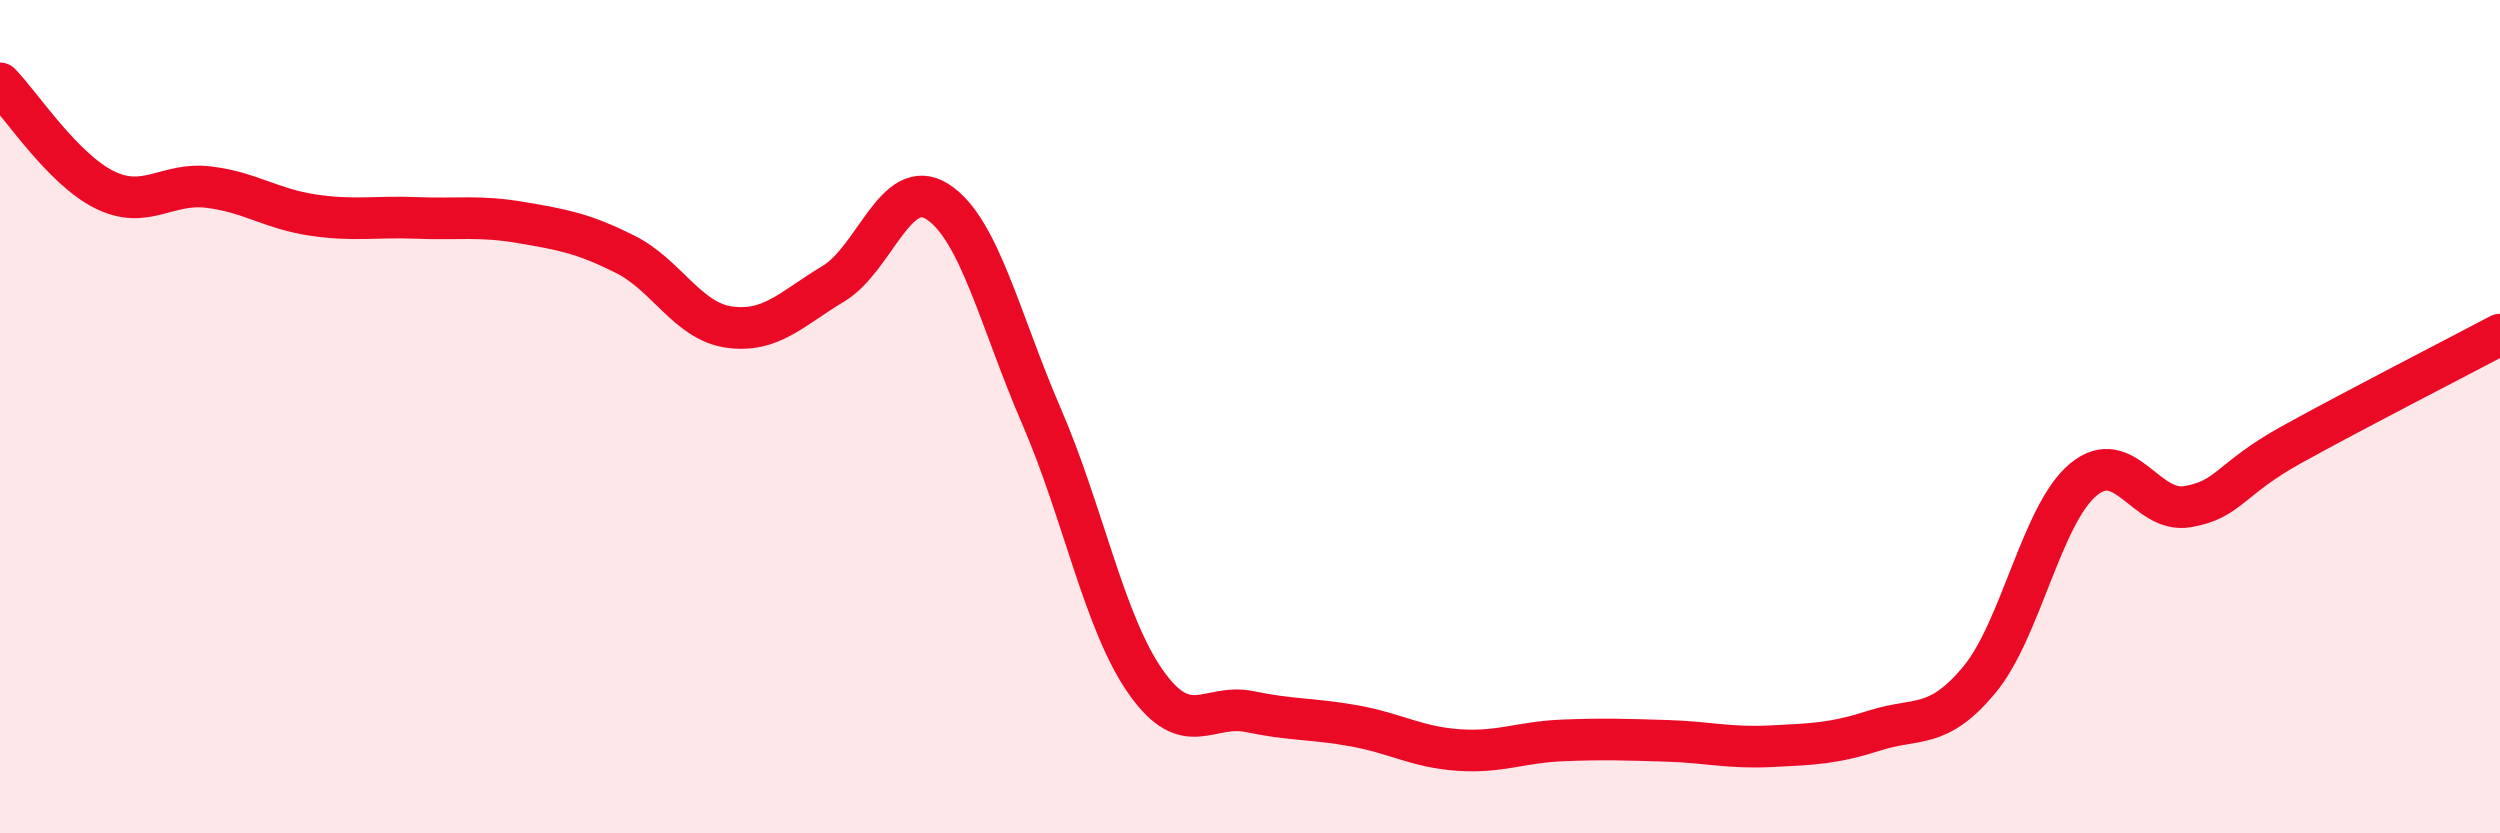
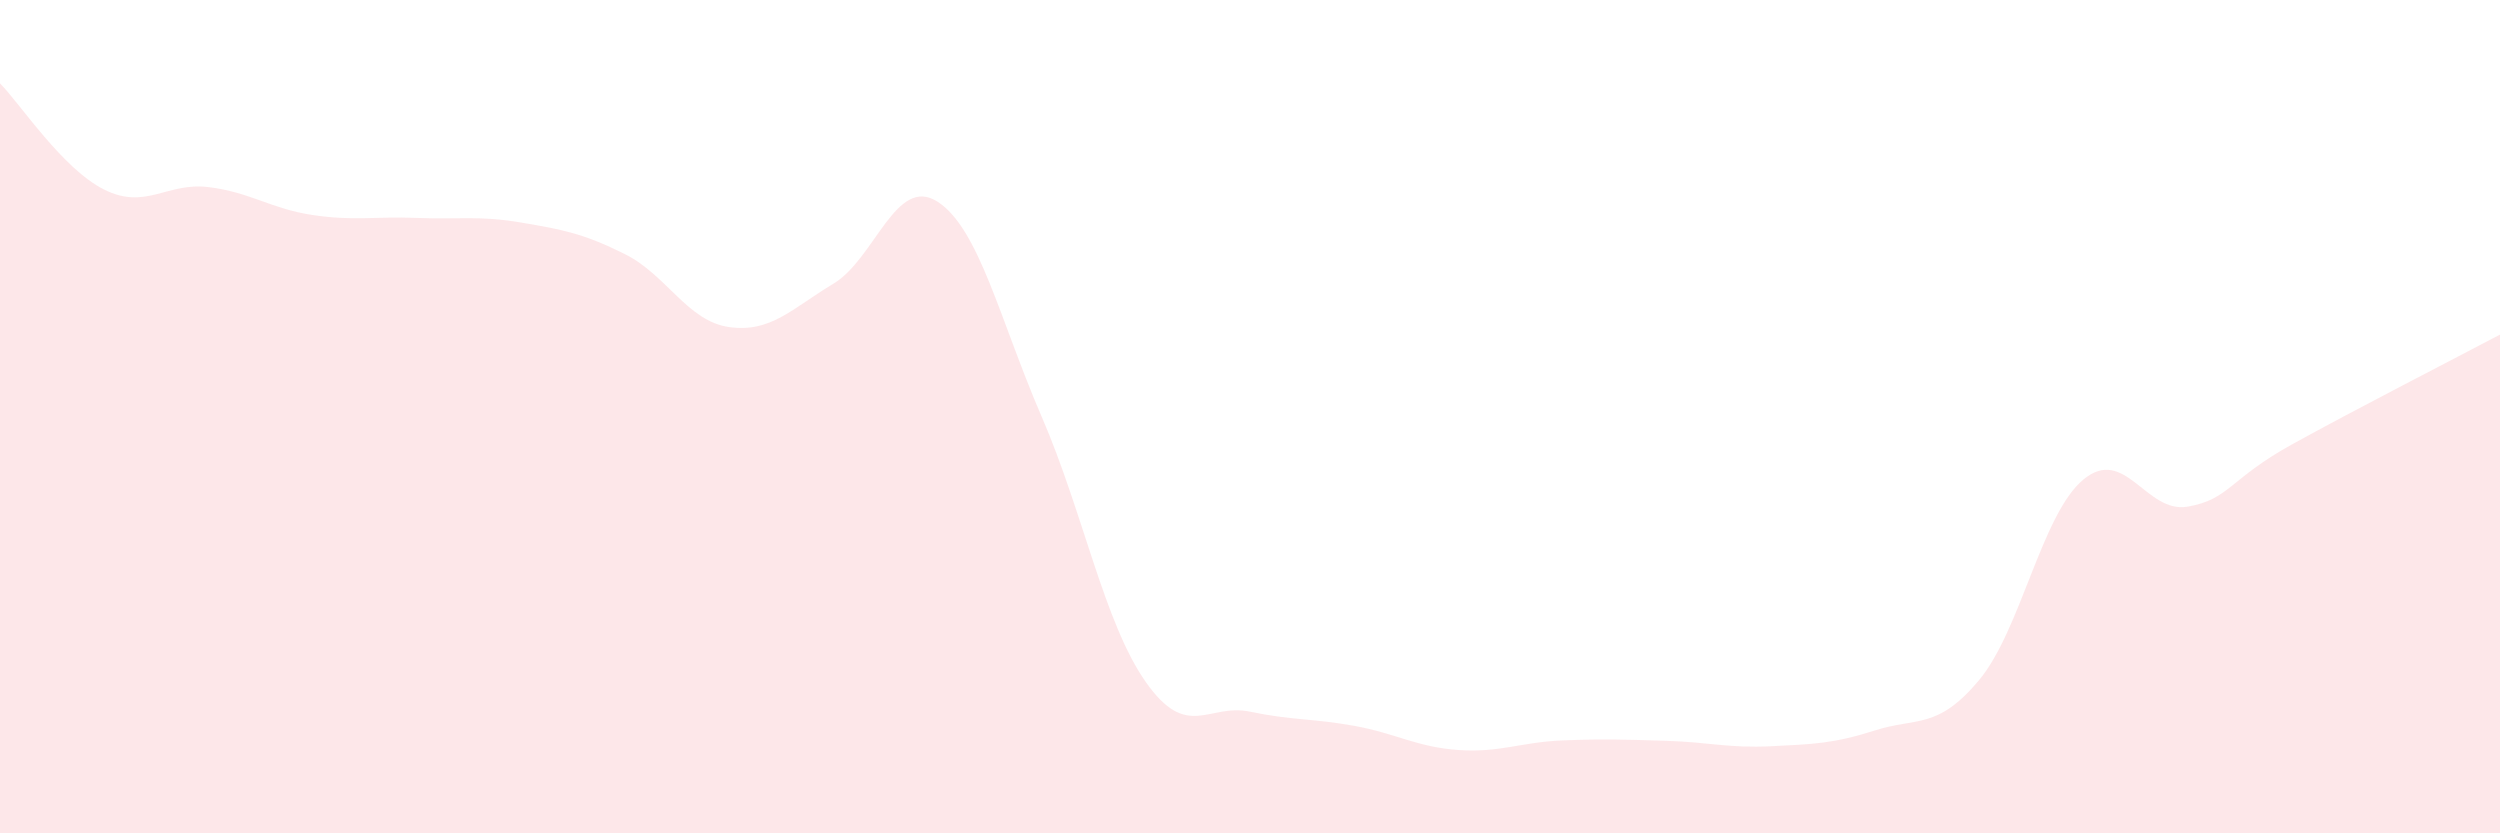
<svg xmlns="http://www.w3.org/2000/svg" width="60" height="20" viewBox="0 0 60 20">
  <path d="M 0,2 C 0.5,2.51 1.5,4.05 2.5,4.55 C 3.5,5.05 4,4.37 5,4.49 C 6,4.61 6.5,5.01 7.5,5.16 C 8.5,5.31 9,5.19 10,5.23 C 11,5.27 11.5,5.17 12.5,5.34 C 13.5,5.51 14,5.6 15,6.1 C 16,6.6 16.5,7.71 17.5,7.85 C 18.5,7.99 19,7.41 20,6.81 C 21,6.21 21.5,4.2 22.5,4.84 C 23.5,5.48 24,7.69 25,10 C 26,12.31 26.5,14.95 27.5,16.37 C 28.5,17.79 29,16.87 30,17.08 C 31,17.29 31.5,17.24 32.5,17.42 C 33.5,17.6 34,17.93 35,18 C 36,18.07 36.5,17.81 37.5,17.77 C 38.5,17.73 39,17.75 40,17.78 C 41,17.81 41.5,17.96 42.5,17.91 C 43.5,17.86 44,17.85 45,17.53 C 46,17.21 46.5,17.52 47.5,16.32 C 48.5,15.12 49,12.34 50,11.51 C 51,10.68 51.5,12.33 52.5,12.16 C 53.5,11.99 53.5,11.5 55,10.67 C 56.5,9.84 59,8.56 60,8.03L60 20L0 20Z" fill="#EB0A25" opacity="0.1" stroke-linecap="round" stroke-linejoin="round" />
-   <path d="M 0,2 C 0.5,2.51 1.5,4.05 2.5,4.55 C 3.5,5.05 4,4.37 5,4.49 C 6,4.61 6.5,5.01 7.5,5.16 C 8.5,5.31 9,5.19 10,5.23 C 11,5.27 11.5,5.17 12.5,5.34 C 13.5,5.51 14,5.6 15,6.1 C 16,6.6 16.5,7.71 17.5,7.85 C 18.5,7.99 19,7.41 20,6.81 C 21,6.21 21.5,4.2 22.5,4.84 C 23.5,5.48 24,7.69 25,10 C 26,12.31 26.5,14.95 27.5,16.37 C 28.5,17.79 29,16.87 30,17.08 C 31,17.29 31.5,17.24 32.5,17.42 C 33.5,17.6 34,17.93 35,18 C 36,18.07 36.5,17.81 37.5,17.77 C 38.5,17.73 39,17.75 40,17.78 C 41,17.81 41.5,17.96 42.5,17.91 C 43.5,17.86 44,17.85 45,17.53 C 46,17.21 46.5,17.52 47.5,16.32 C 48.5,15.12 49,12.34 50,11.51 C 51,10.68 51.5,12.33 52.5,12.16 C 53.5,11.99 53.5,11.5 55,10.67 C 56.5,9.84 59,8.56 60,8.03" stroke="#EB0A25" stroke-width="1" fill="none" stroke-linecap="round" stroke-linejoin="round" />
</svg>